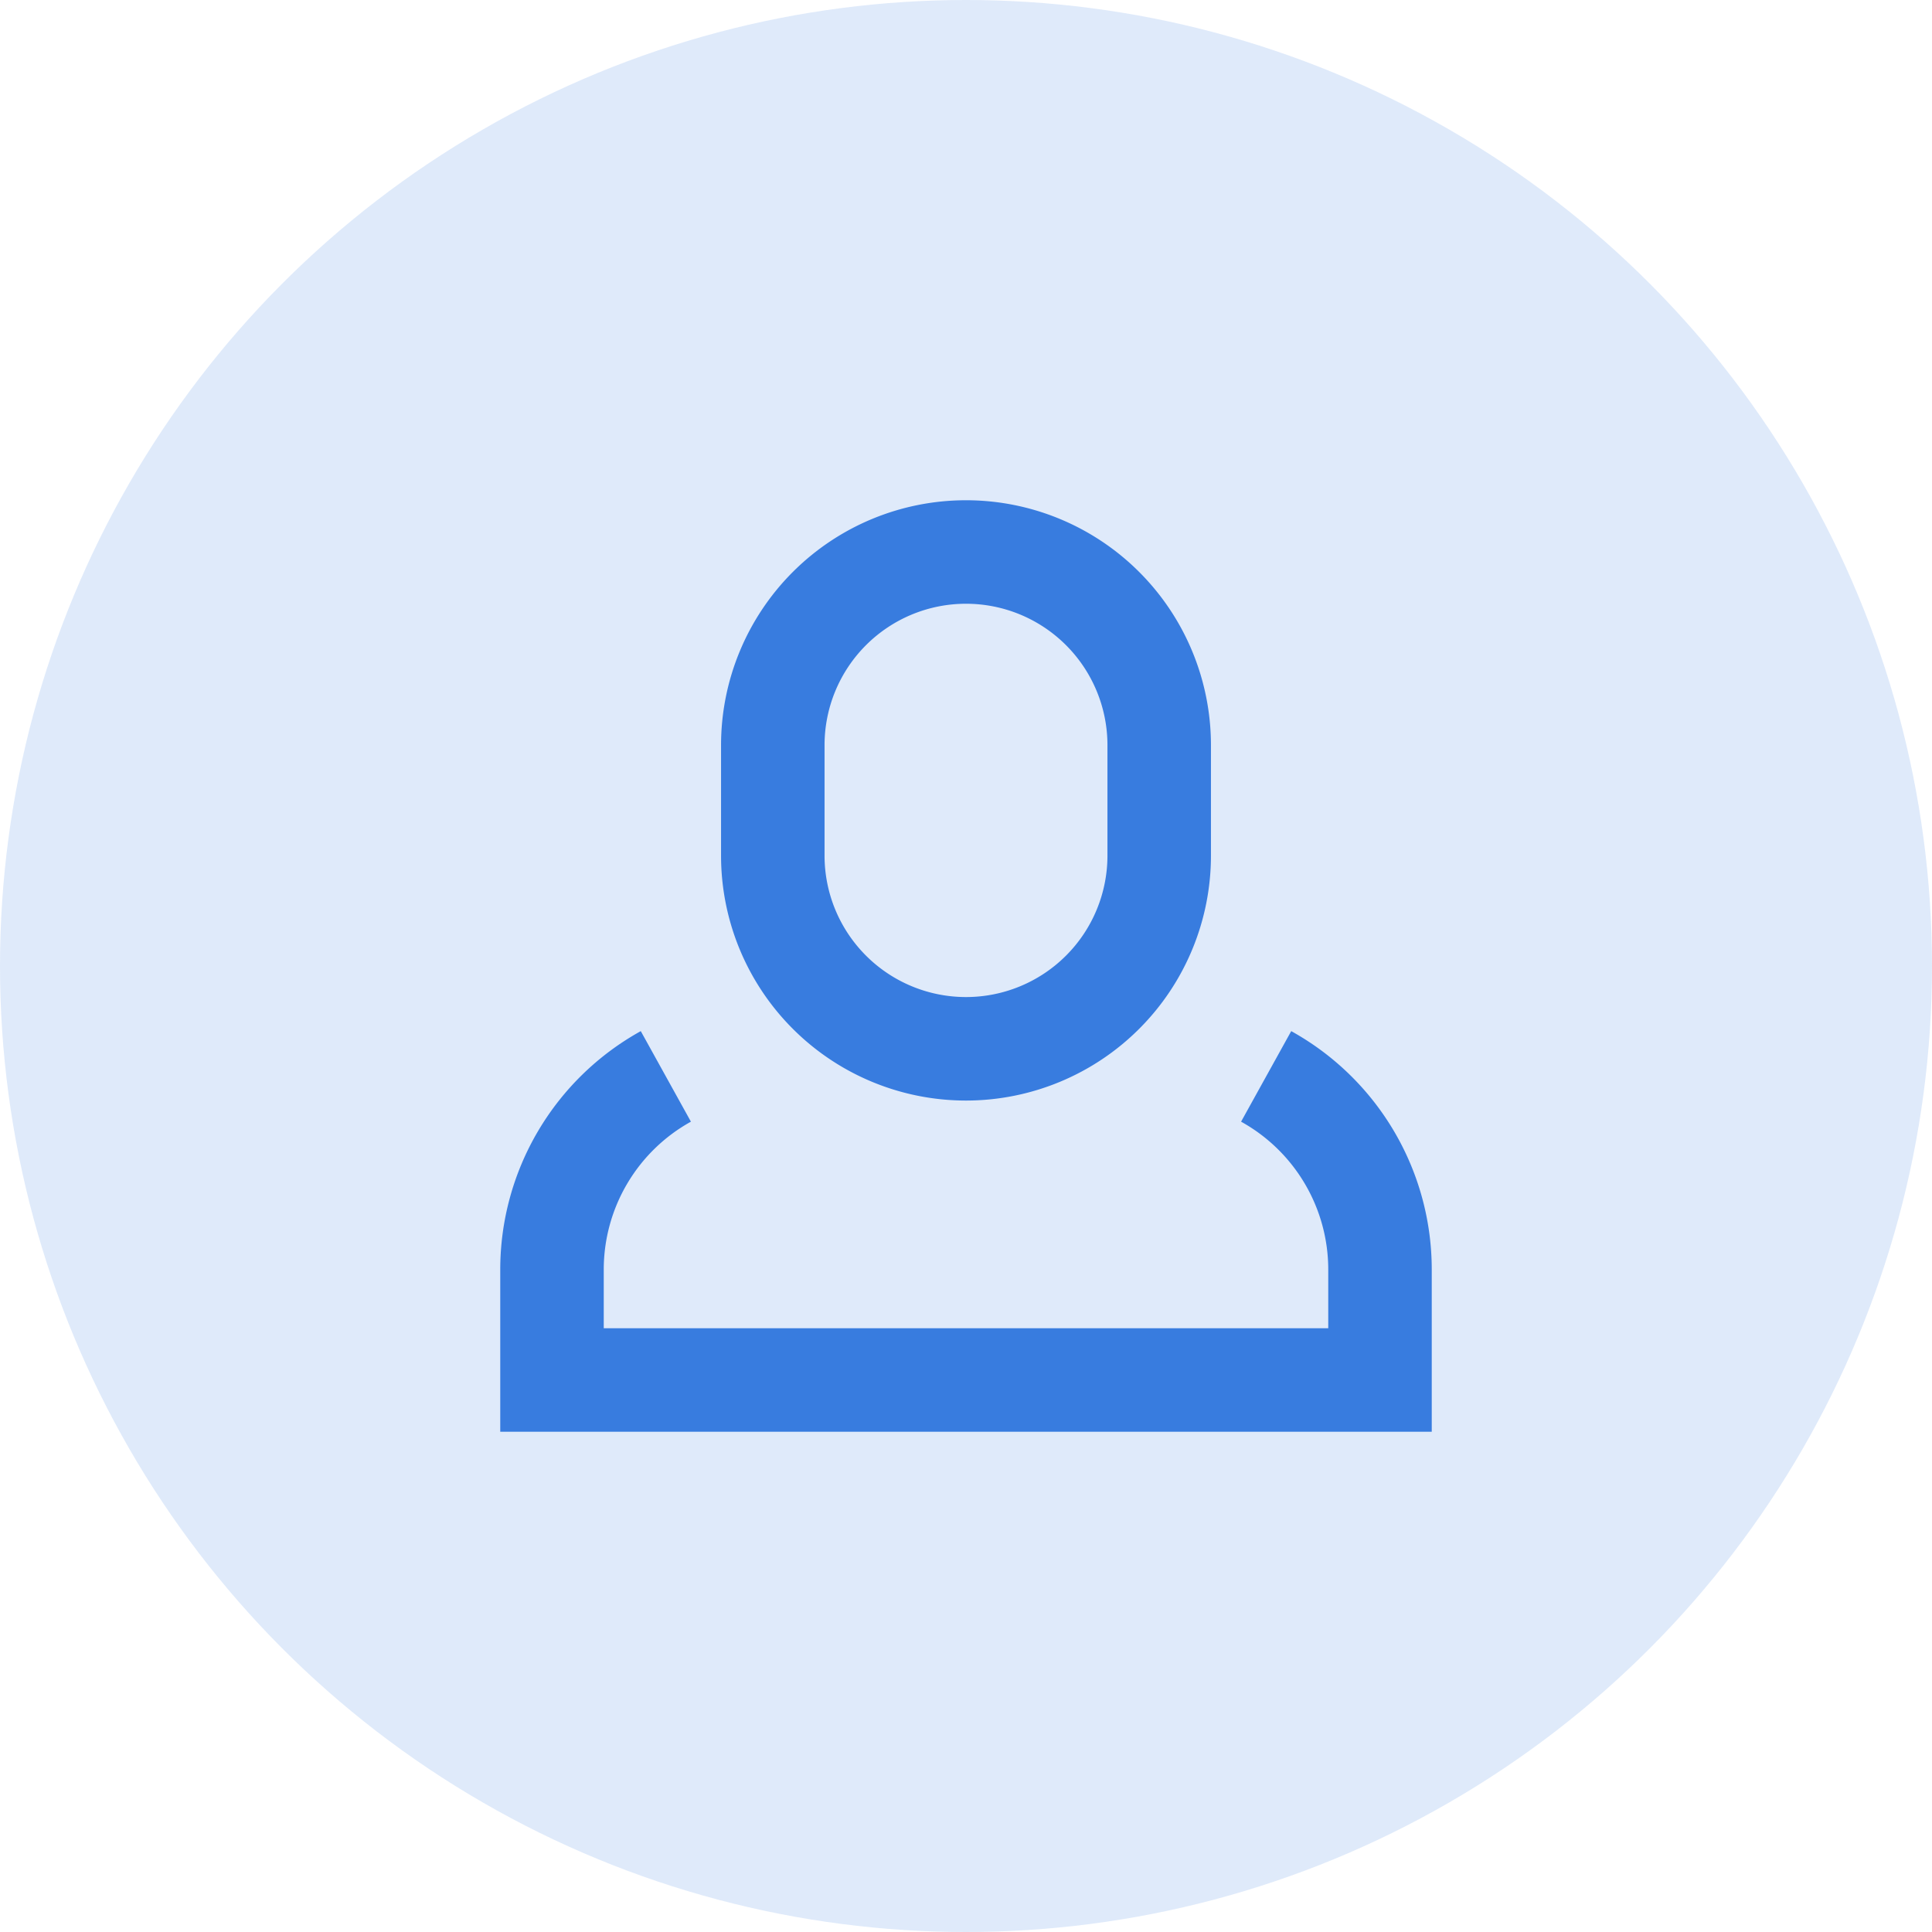
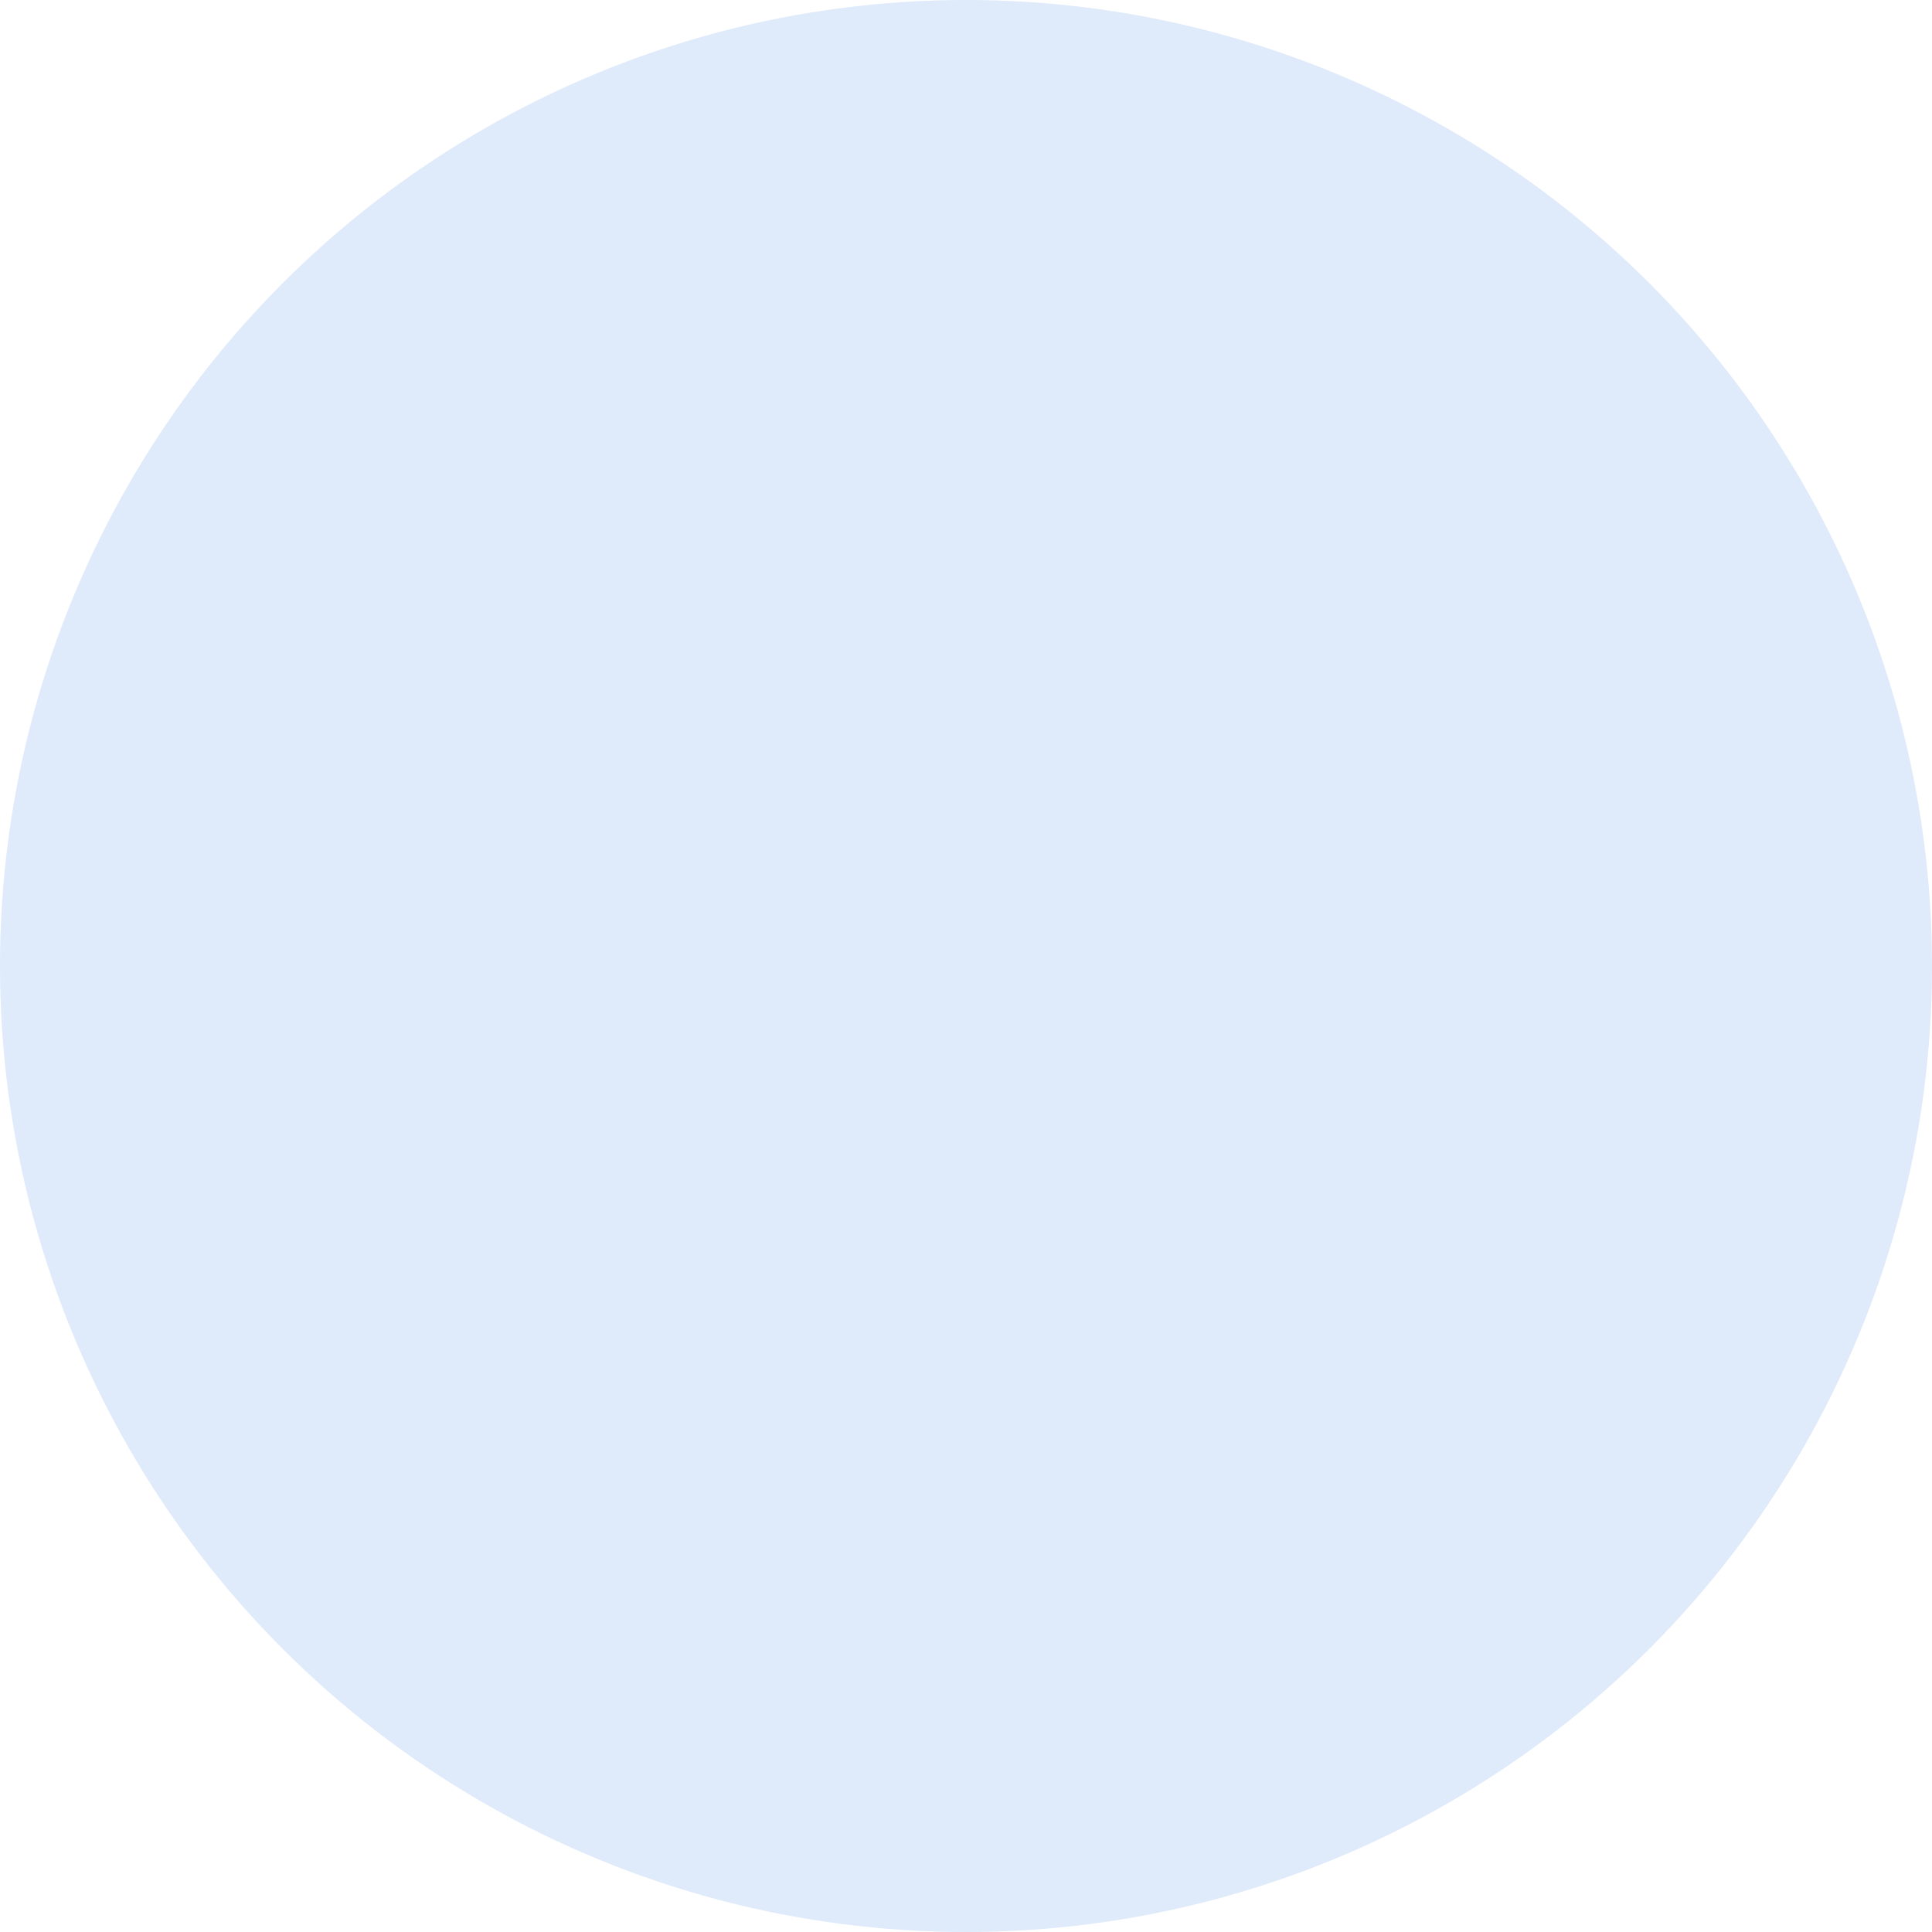
<svg xmlns="http://www.w3.org/2000/svg" width="28" height="28" viewBox="0 0 28 28" fill="none">
  <circle opacity=".16" cx="14" cy="14" r="14" fill="#387CDF" />
-   <path d="M9.65 15.6A3.2 3.2 0 0 0 8 18.4V20h12v-1.6a3.2 3.2 0 0 0-1.65-2.8M16.8 10.8a2.8 2.8 0 1 0-5.6 0v1.6a2.8 2.8 0 1 0 5.6 0v-1.6z" stroke="#387CDF" stroke-width="1.5" />
</svg>